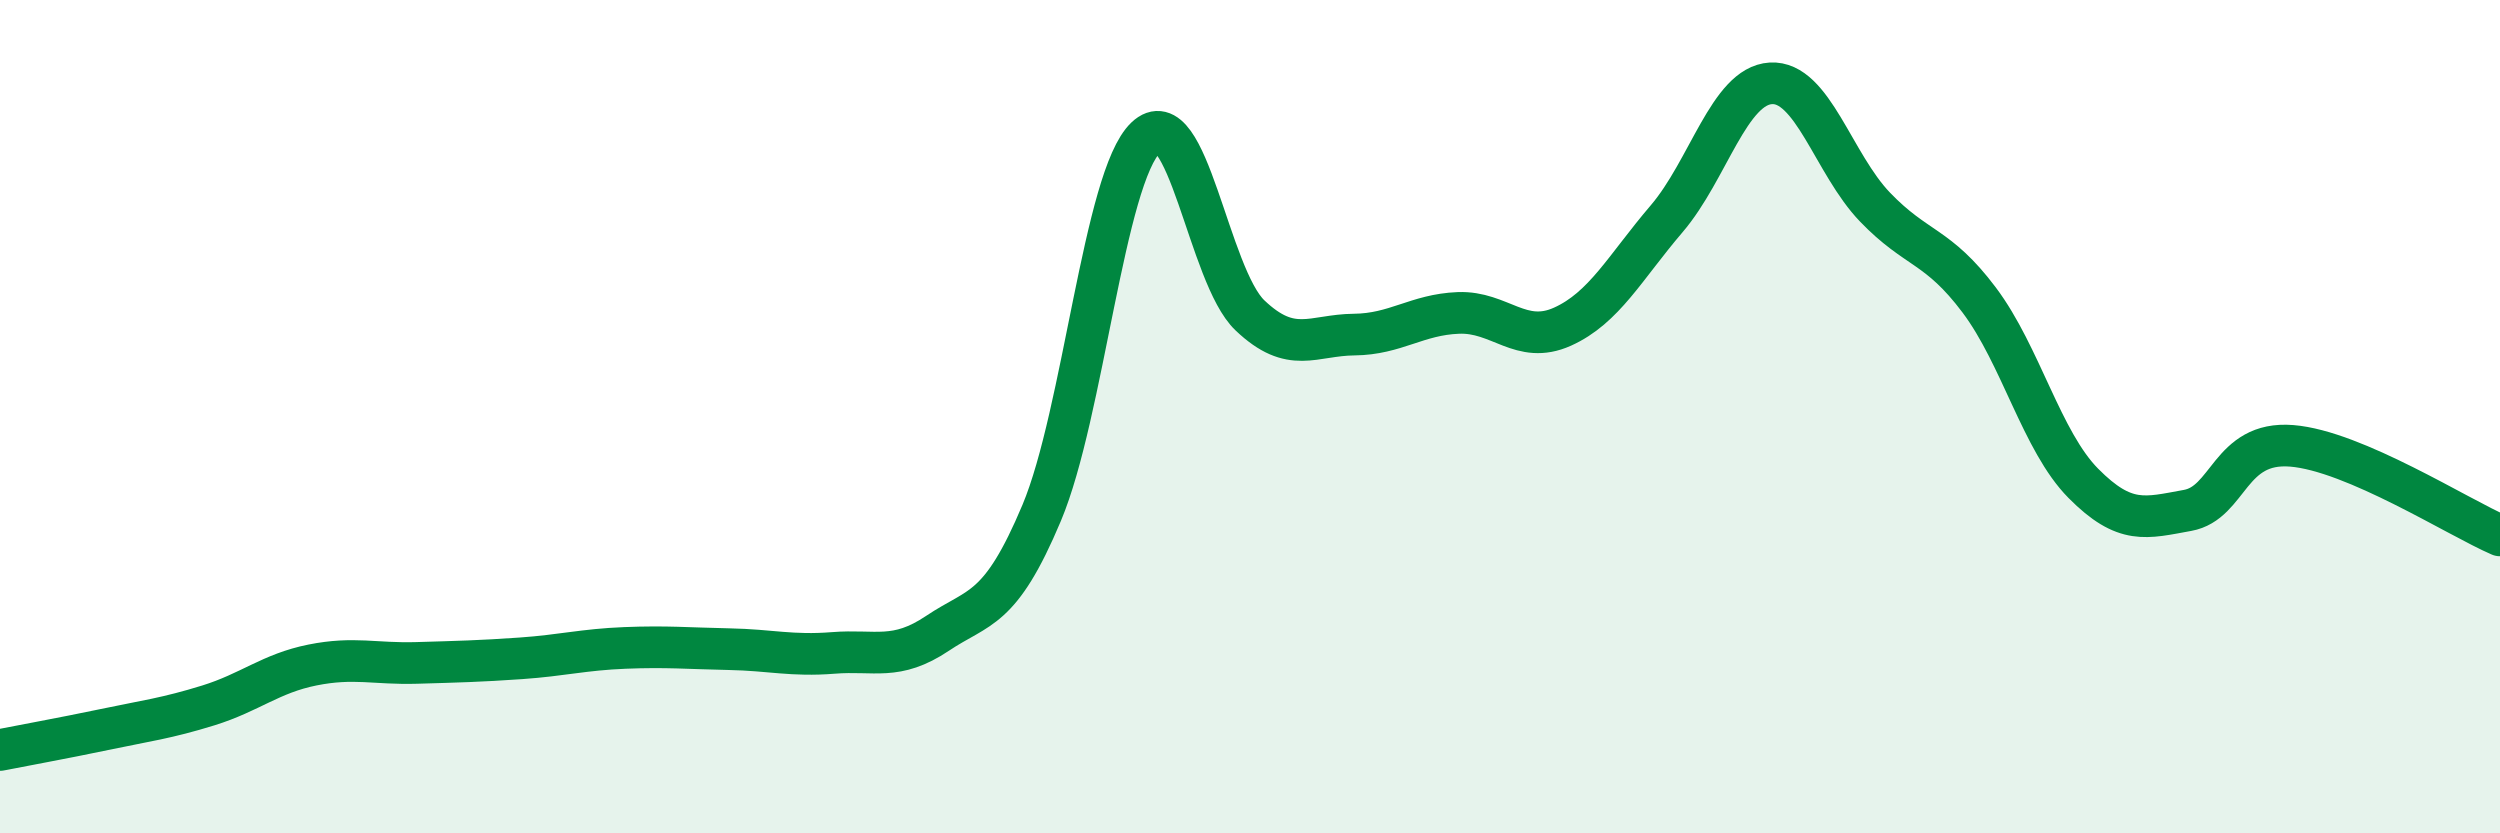
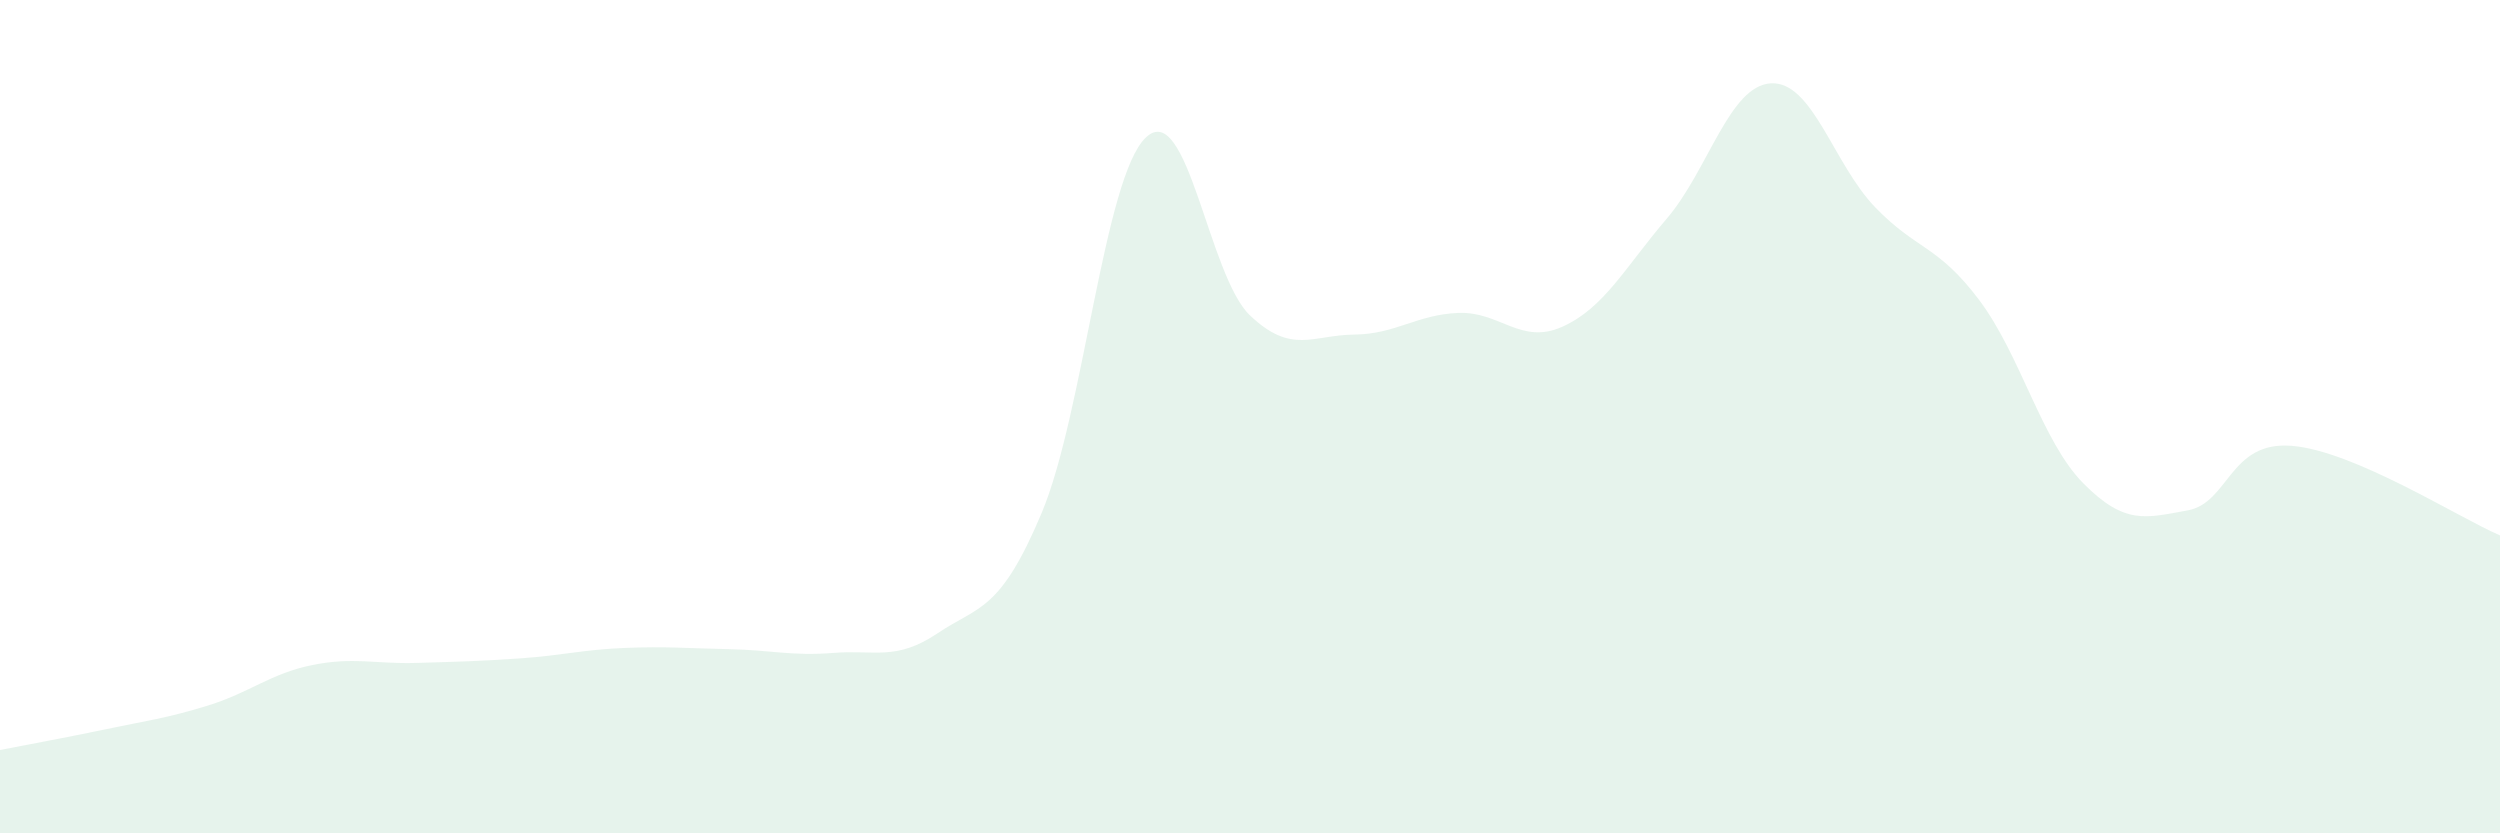
<svg xmlns="http://www.w3.org/2000/svg" width="60" height="20" viewBox="0 0 60 20">
  <path d="M 0,18 C 0.5,17.9 1.5,17.72 2.5,17.51 C 3.5,17.3 4,17.24 5,16.93 C 6,16.62 6.5,16.16 7.5,15.96 C 8.5,15.76 9,15.94 10,15.91 C 11,15.88 11.5,15.87 12.5,15.8 C 13.5,15.73 14,15.59 15,15.55 C 16,15.51 16.5,15.56 17.5,15.58 C 18.5,15.6 19,15.75 20,15.67 C 21,15.59 21.5,15.87 22.5,15.2 C 23.5,14.53 24,14.69 25,12.31 C 26,9.93 26.5,4.25 27.5,3.3 C 28.5,2.35 29,6.62 30,7.57 C 31,8.52 31.5,8.04 32.5,8.03 C 33.5,8.02 34,7.55 35,7.51 C 36,7.47 36.5,8.29 37.5,7.84 C 38.5,7.39 39,6.42 40,5.25 C 41,4.08 41.5,2.06 42.5,2 C 43.5,1.94 44,3.93 45,4.97 C 46,6.01 46.5,5.87 47.5,7.2 C 48.5,8.53 49,10.59 50,11.6 C 51,12.61 51.5,12.43 52.5,12.25 C 53.5,12.07 53.5,10.58 55,10.7 C 56.5,10.82 59,12.42 60,12.85L60 20L0 20Z" fill="#008740" opacity="0.1" stroke-linecap="round" stroke-linejoin="round" />
-   <path d="M 0,18 C 0.5,17.9 1.5,17.72 2.5,17.51 C 3.5,17.3 4,17.24 5,16.93 C 6,16.62 6.5,16.16 7.5,15.96 C 8.5,15.76 9,15.94 10,15.91 C 11,15.88 11.5,15.87 12.5,15.8 C 13.5,15.73 14,15.59 15,15.55 C 16,15.51 16.5,15.56 17.5,15.58 C 18.5,15.6 19,15.75 20,15.67 C 21,15.59 21.5,15.87 22.5,15.2 C 23.5,14.53 24,14.69 25,12.31 C 26,9.93 26.5,4.25 27.5,3.3 C 28.5,2.35 29,6.62 30,7.57 C 31,8.52 31.5,8.04 32.5,8.03 C 33.5,8.02 34,7.55 35,7.51 C 36,7.47 36.5,8.29 37.5,7.84 C 38.5,7.39 39,6.42 40,5.25 C 41,4.08 41.5,2.06 42.5,2 C 43.5,1.94 44,3.93 45,4.97 C 46,6.01 46.5,5.87 47.5,7.2 C 48.5,8.53 49,10.59 50,11.6 C 51,12.61 51.5,12.43 52.5,12.25 C 53.5,12.07 53.5,10.58 55,10.7 C 56.5,10.82 59,12.42 60,12.85" stroke="#008740" stroke-width="1" fill="none" stroke-linecap="round" stroke-linejoin="round" />
</svg>